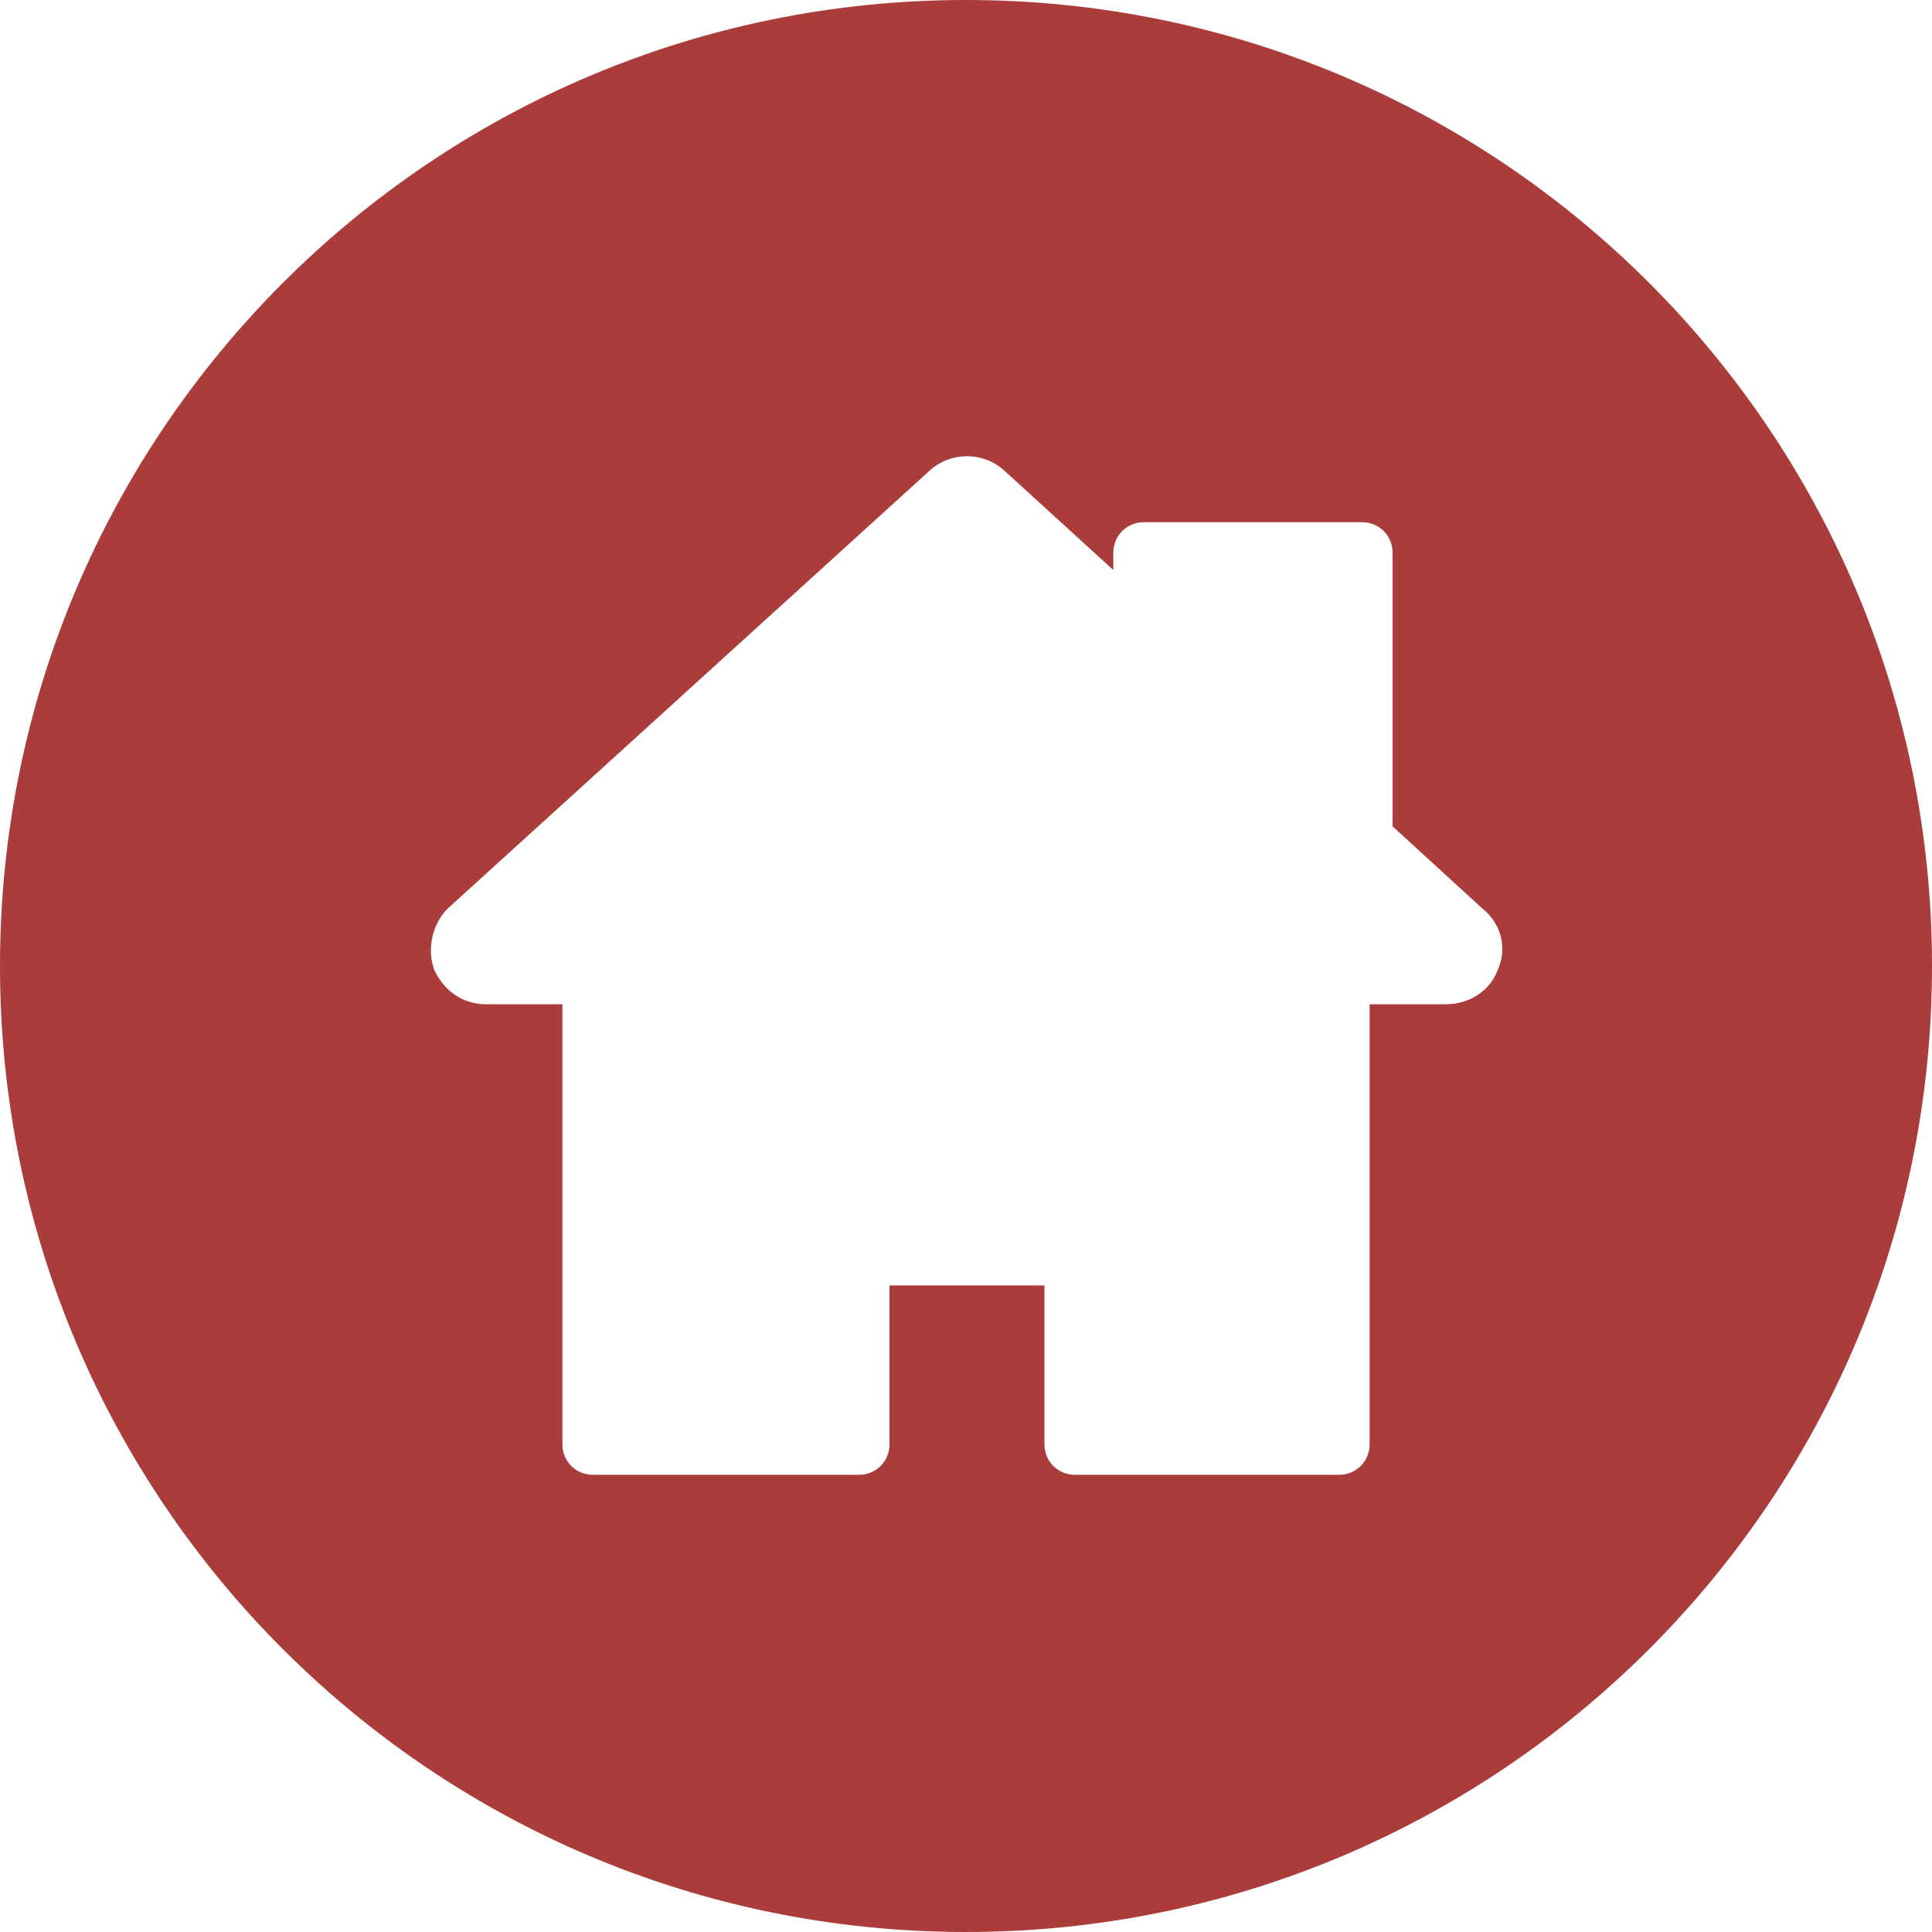
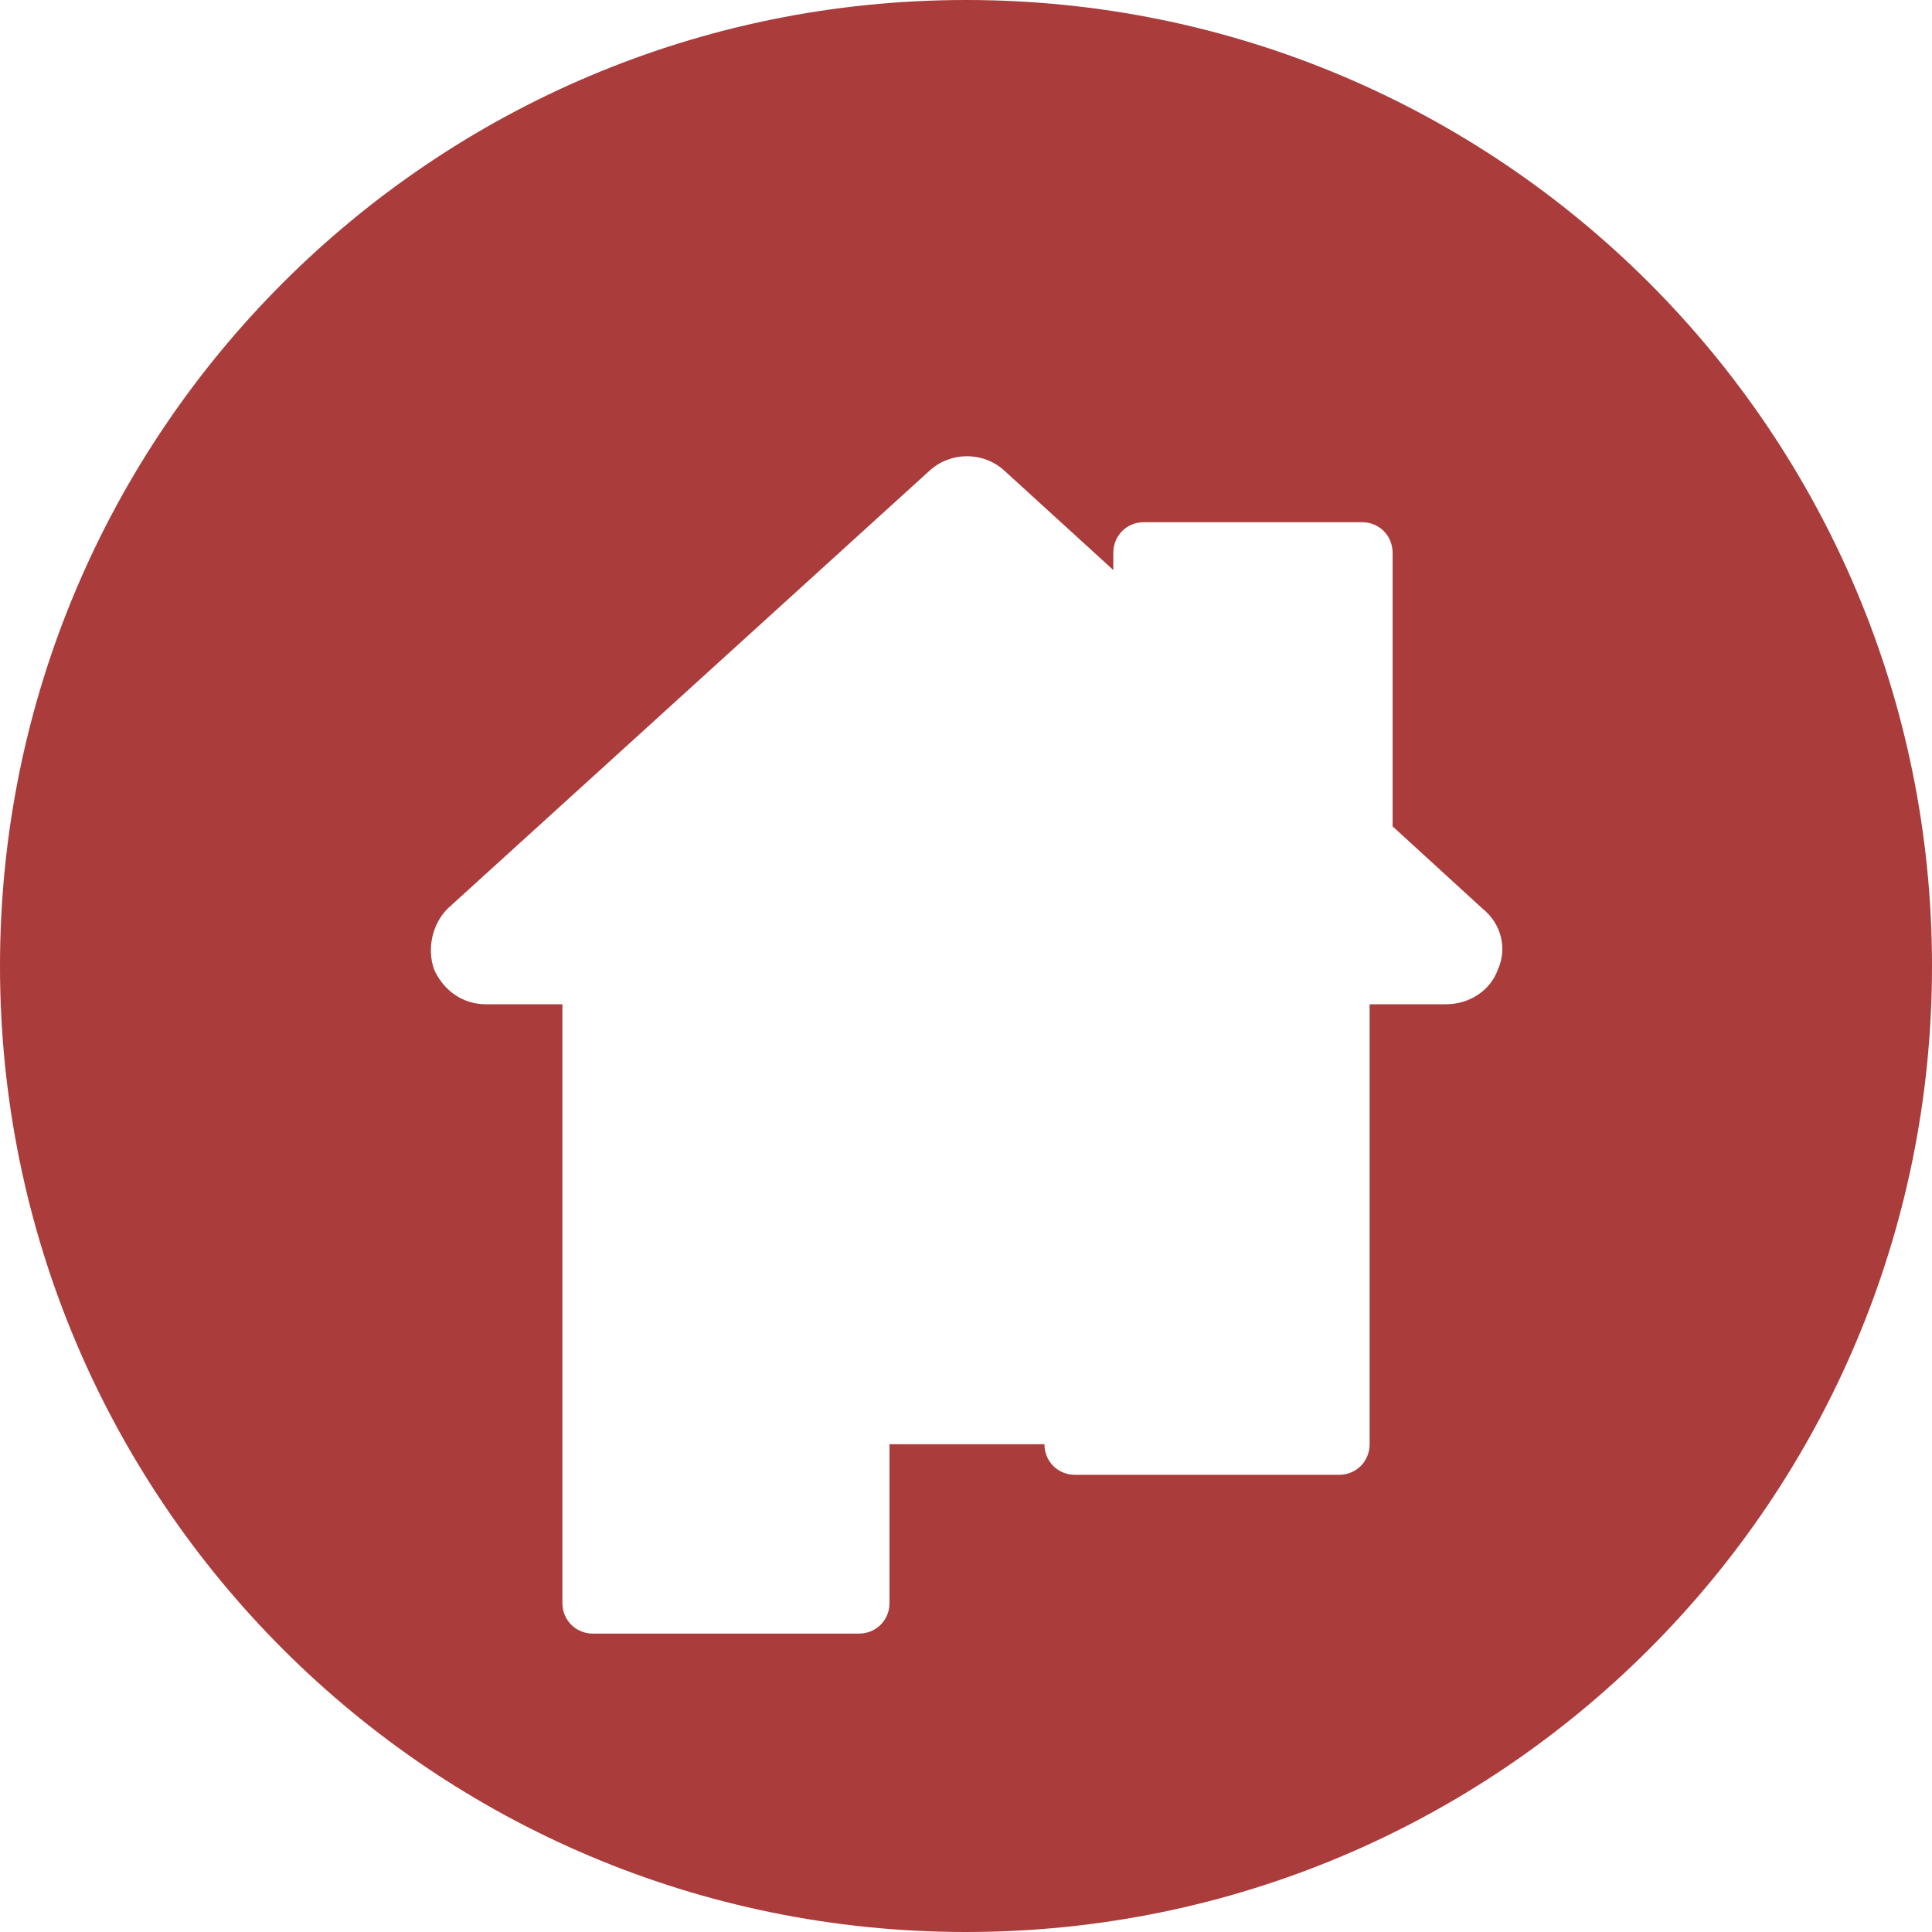
<svg xmlns="http://www.w3.org/2000/svg" version="1.1" id="Layer_1" x="0px" y="0px" width="80px" height="80px" viewBox="0 0 80 80" enable-background="new 0 0 80 80" xml:space="preserve">
-   <path fill="#AA3C3B" d="M40,0C17.901,0,0,17.901,0,40s17.901,40,40,40s40-17.901,40-40S62.099,0,40,0z M62.02,40.158  c-0.317,0.872-1.188,1.426-2.139,1.426h-3.168v18.218c0,0.712-0.555,1.267-1.267,1.267H44.515c-0.712,0-1.267-0.555-1.267-1.267  v-6.575h-6.416v6.575c0,0.712-0.554,1.267-1.267,1.267h-11.01c-0.713,0-1.267-0.555-1.267-1.267V41.584h-3.168  c-0.95,0-1.742-0.554-2.139-1.426c-0.316-0.871-0.079-1.901,0.555-2.535l19.96-18.138c0.871-0.792,2.218-0.792,3.089,0l4.515,4.119  v-0.713c0-0.713,0.555-1.268,1.267-1.268h9.03c0.713,0,1.268,0.555,1.268,1.268v11.327l3.723,3.406  C62.178,38.257,62.416,39.287,62.02,40.158z" />
+   <path fill="#AA3C3B" d="M40,0C17.901,0,0,17.901,0,40s17.901,40,40,40s40-17.901,40-40S62.099,0,40,0z M62.02,40.158  c-0.317,0.872-1.188,1.426-2.139,1.426h-3.168v18.218c0,0.712-0.555,1.267-1.267,1.267H44.515c-0.712,0-1.267-0.555-1.267-1.267  h-6.416v6.575c0,0.712-0.554,1.267-1.267,1.267h-11.01c-0.713,0-1.267-0.555-1.267-1.267V41.584h-3.168  c-0.95,0-1.742-0.554-2.139-1.426c-0.316-0.871-0.079-1.901,0.555-2.535l19.96-18.138c0.871-0.792,2.218-0.792,3.089,0l4.515,4.119  v-0.713c0-0.713,0.555-1.268,1.267-1.268h9.03c0.713,0,1.268,0.555,1.268,1.268v11.327l3.723,3.406  C62.178,38.257,62.416,39.287,62.02,40.158z" />
</svg>